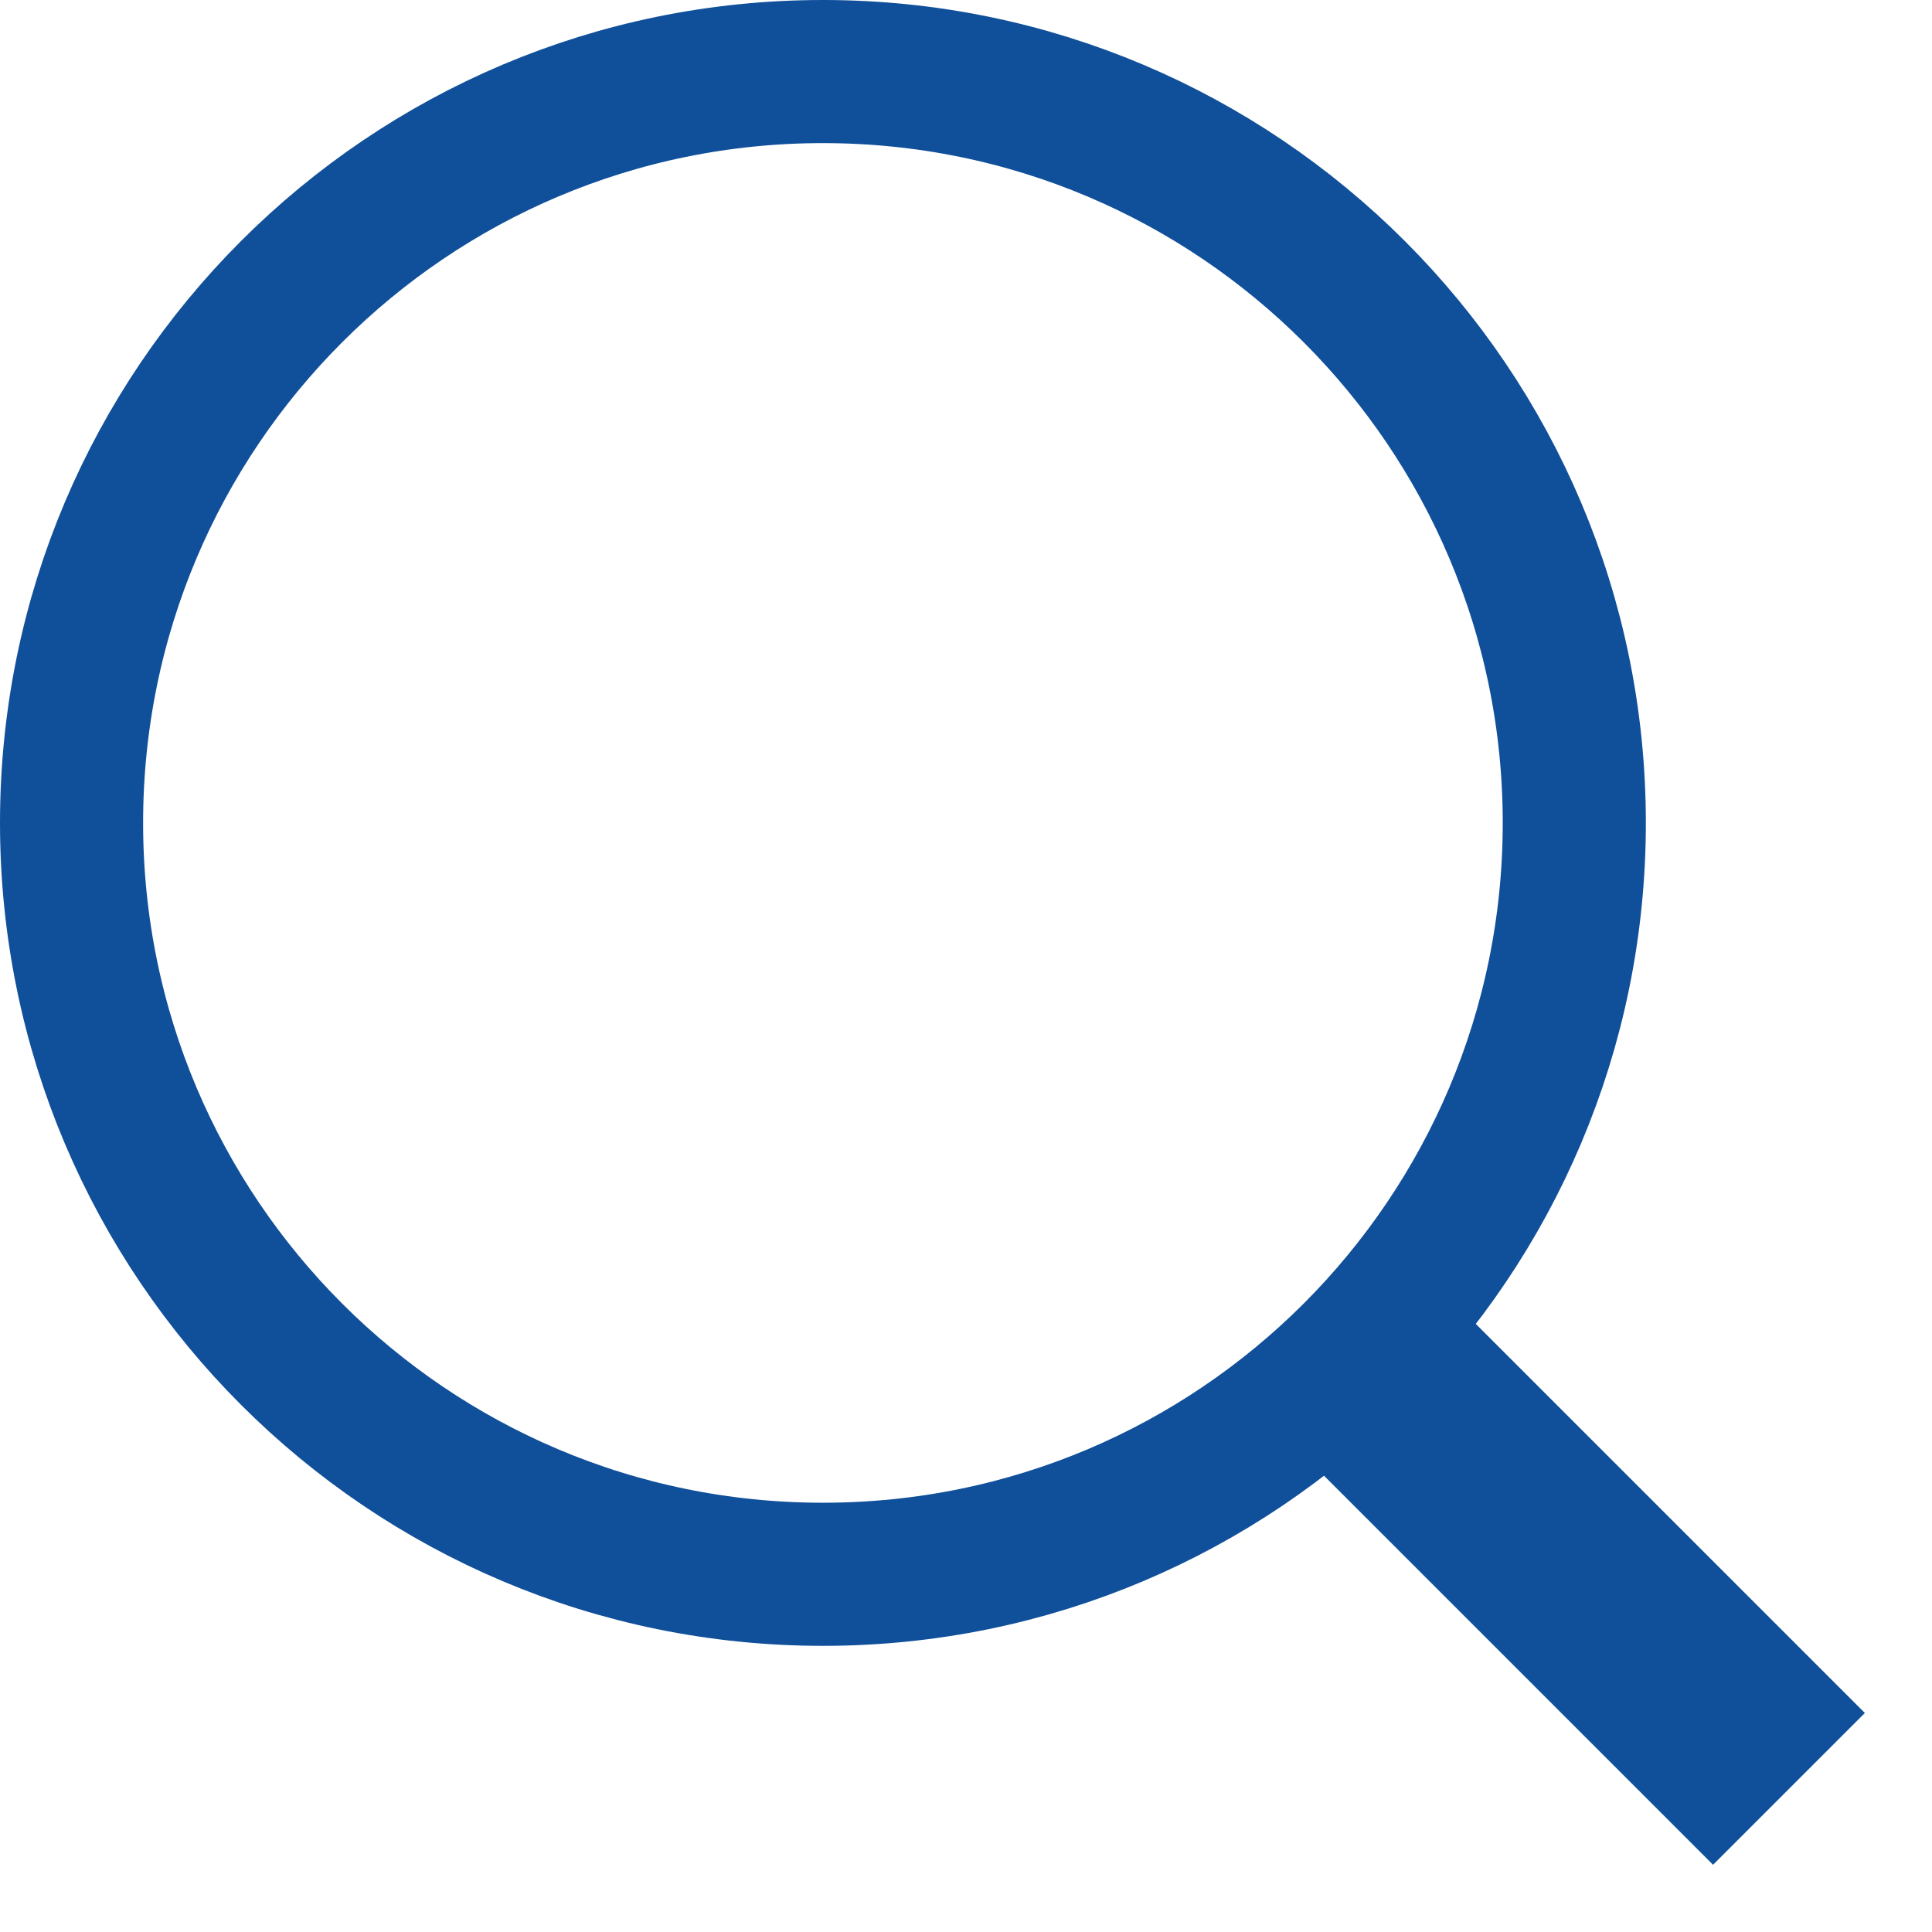
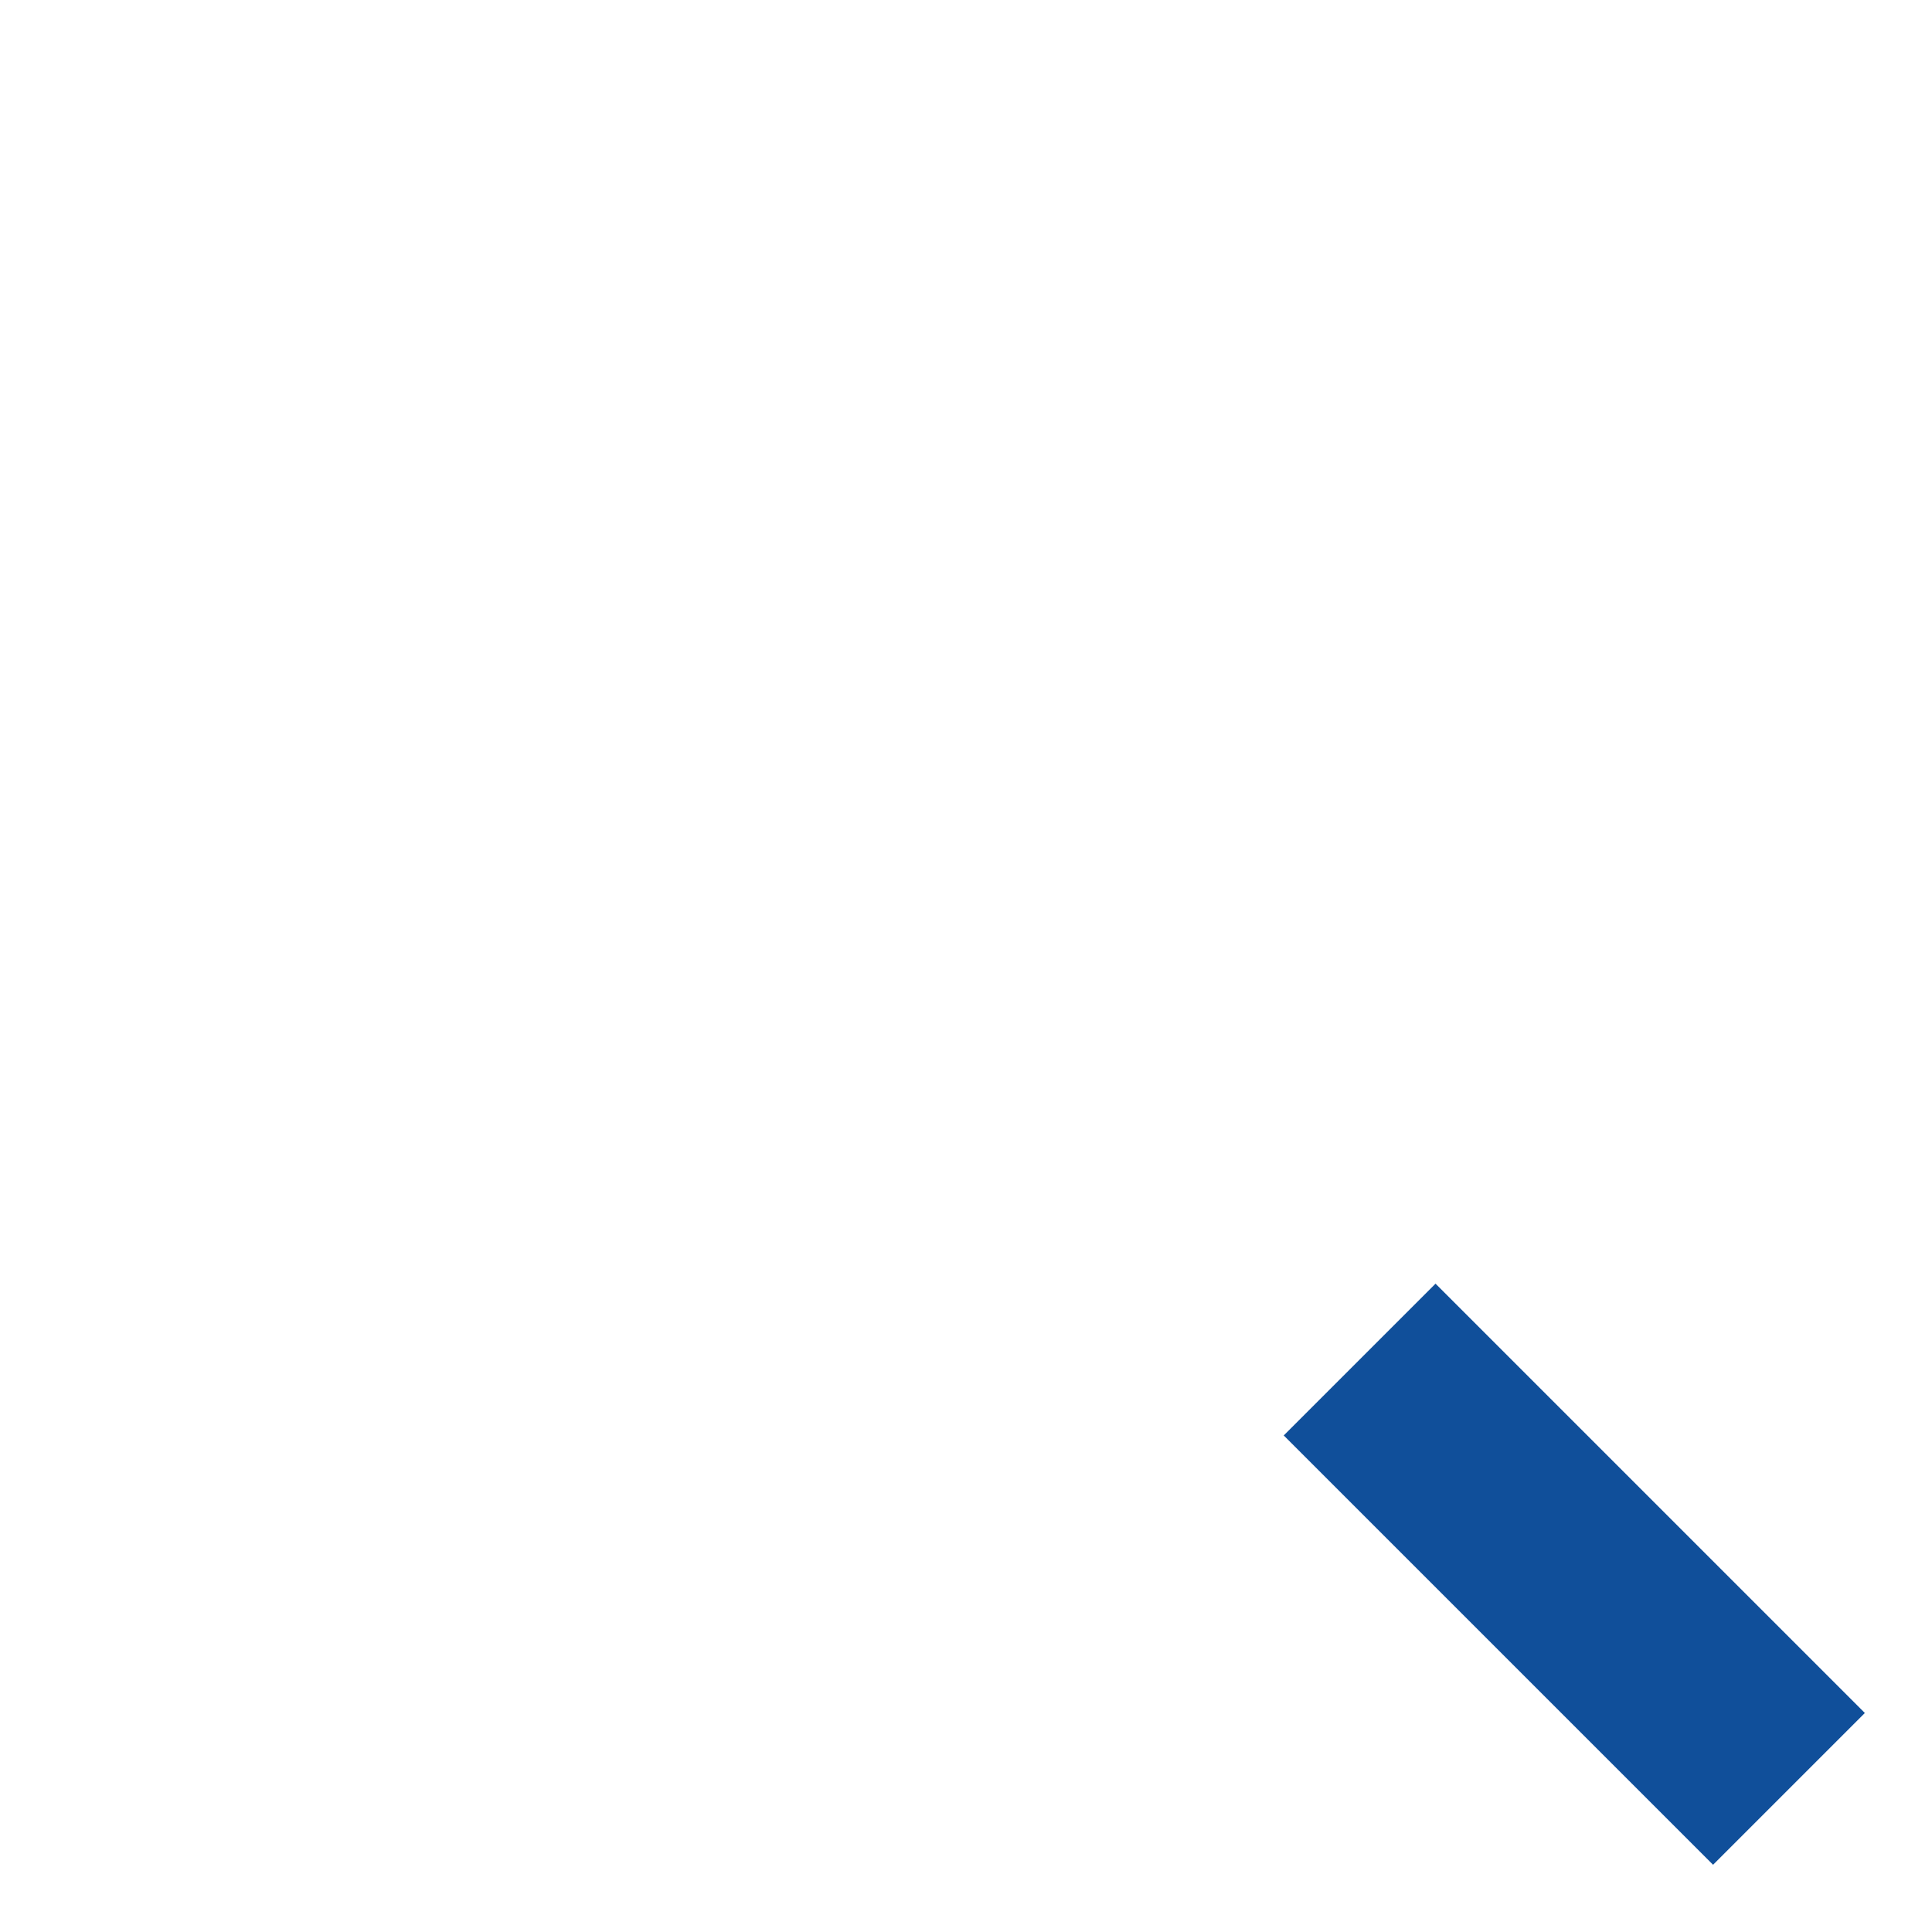
<svg xmlns="http://www.w3.org/2000/svg" width="27" height="27" viewBox="0 0 27 27" fill="none">
  <g id="Group 4">
-     <path id="Ellipse 2" d="M22.001 11.5C22.001 17.3 17.3 22.001 11.5 22.001C5.701 22.001 1 17.3 1 11.5C1 5.701 5.701 1 11.5 1C17.3 1 22.001 5.701 22.001 11.5Z" stroke="#104F9A" stroke-width="2" />
    <path id="Vector 5" d="M19.001 19L25.001 25" stroke="#104F9A" stroke-width="3" />
  </g>
</svg>